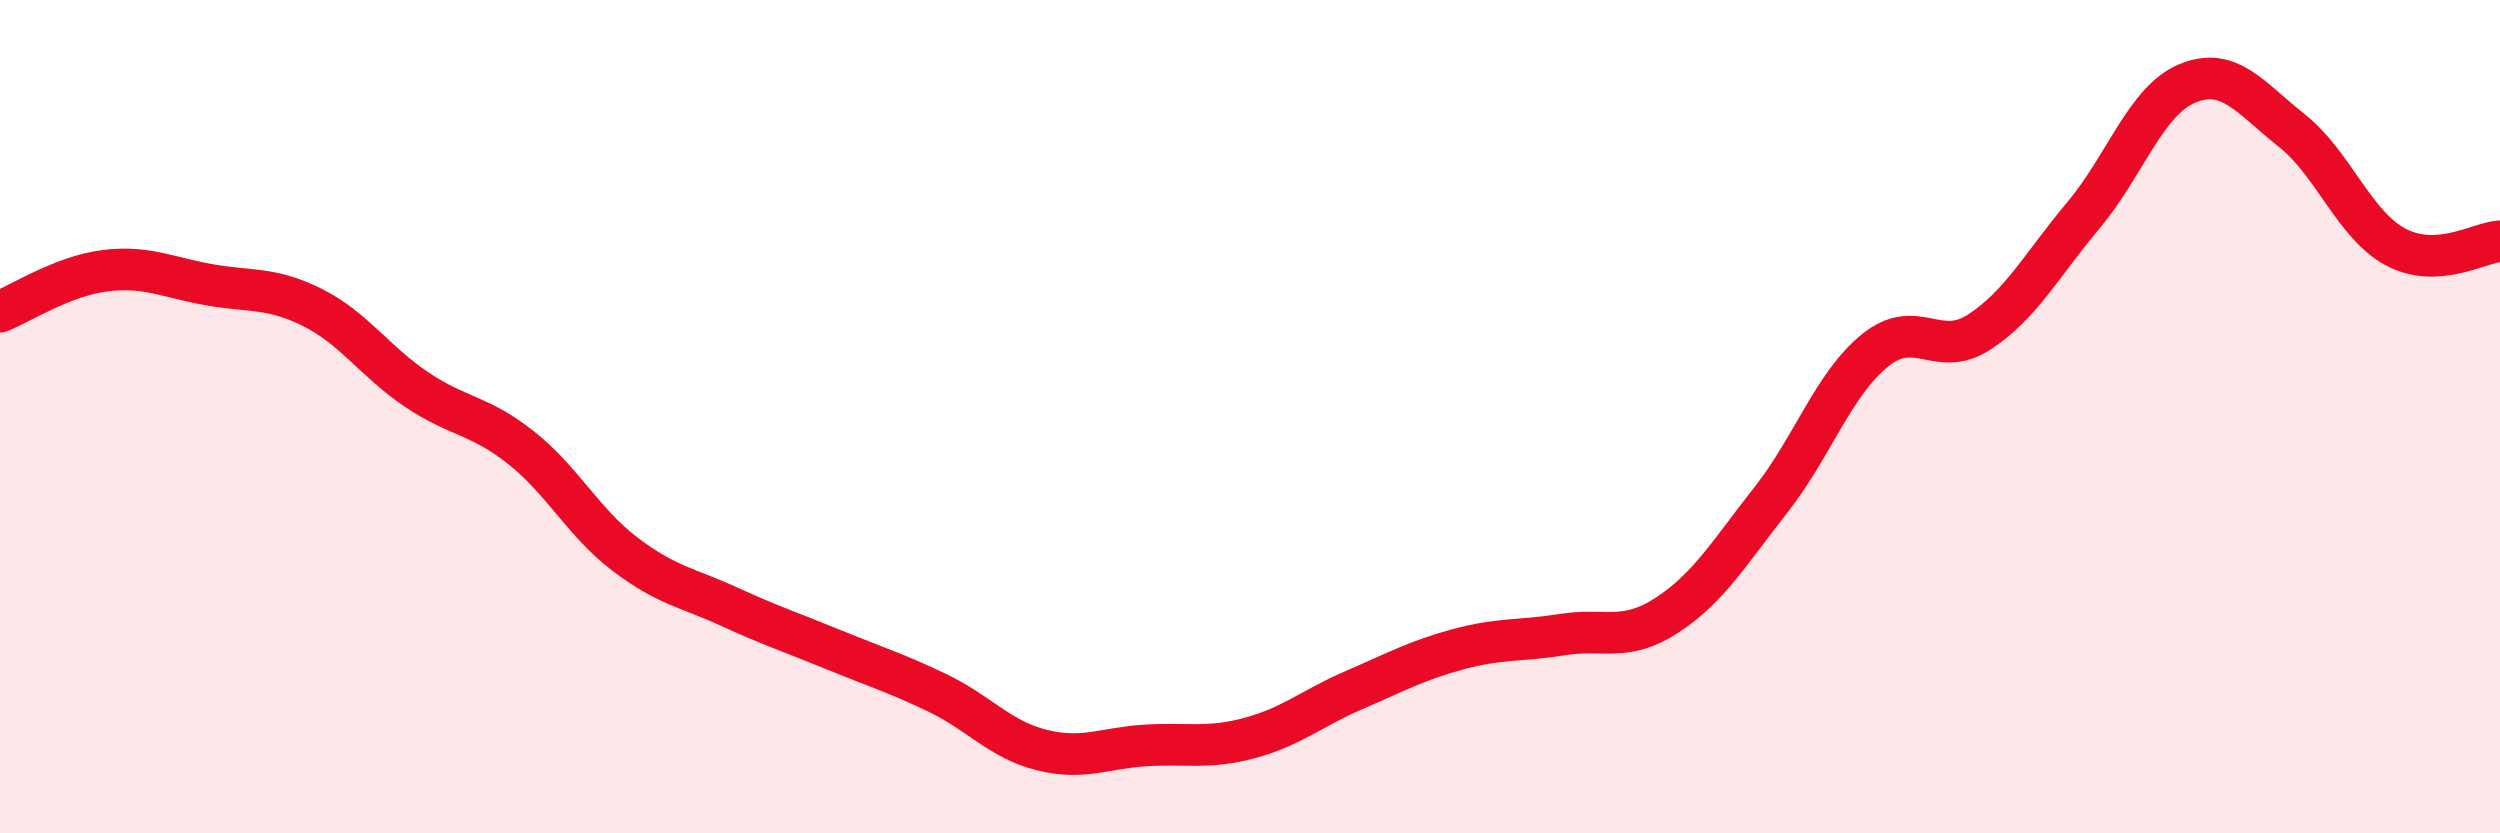
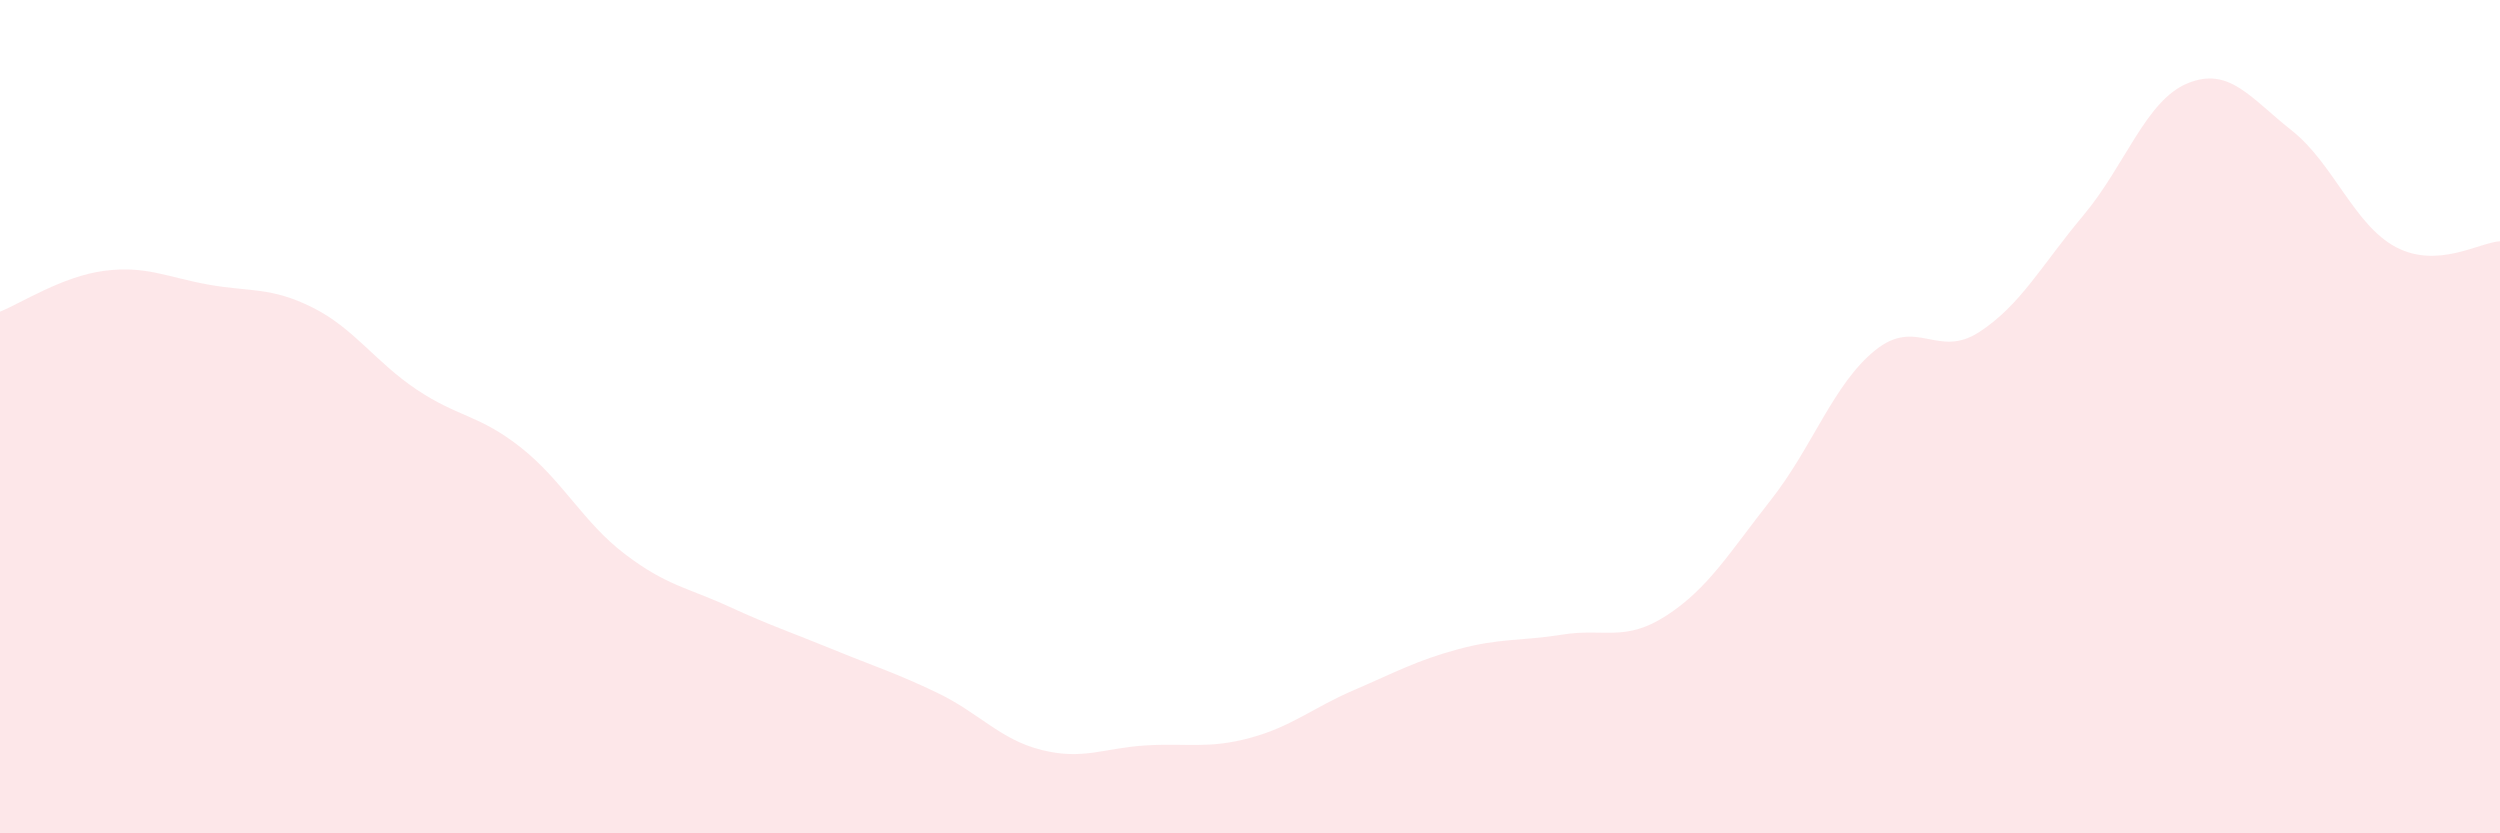
<svg xmlns="http://www.w3.org/2000/svg" width="60" height="20" viewBox="0 0 60 20">
  <path d="M 0,7.48 C 0.5,7.28 1.5,6.63 2.5,6.5 C 3.5,6.37 4,6.65 5,6.83 C 6,7.01 6.5,6.88 7.5,7.38 C 8.5,7.88 9,8.68 10,9.35 C 11,10.02 11.5,9.95 12.5,10.74 C 13.5,11.53 14,12.54 15,13.3 C 16,14.06 16.5,14.1 17.5,14.56 C 18.5,15.02 19,15.18 20,15.59 C 21,16 21.5,16.15 22.5,16.63 C 23.5,17.11 24,17.75 25,18 C 26,18.25 26.5,17.95 27.5,17.89 C 28.5,17.83 29,17.98 30,17.71 C 31,17.44 31.5,16.99 32.5,16.56 C 33.5,16.13 34,15.85 35,15.58 C 36,15.31 36.5,15.39 37.5,15.23 C 38.5,15.07 39,15.42 40,14.77 C 41,14.12 41.5,13.27 42.5,12 C 43.5,10.73 44,9.22 45,8.41 C 46,7.6 46.5,8.62 47.5,7.97 C 48.5,7.32 49,6.36 50,5.17 C 51,3.98 51.5,2.41 52.5,2 C 53.5,1.59 54,2.34 55,3.13 C 56,3.92 56.5,5.4 57.5,5.93 C 58.5,6.46 59.5,5.82 60,5.79L60 20L0 20Z" fill="#EB0A25" opacity="0.1" stroke-linecap="round" stroke-linejoin="round" />
-   <path d="M 0,7.48 C 0.5,7.28 1.5,6.63 2.5,6.5 C 3.5,6.37 4,6.65 5,6.83 C 6,7.01 6.5,6.88 7.5,7.38 C 8.5,7.88 9,8.68 10,9.35 C 11,10.02 11.5,9.95 12.5,10.74 C 13.5,11.53 14,12.54 15,13.3 C 16,14.06 16.5,14.1 17.5,14.56 C 18.5,15.02 19,15.18 20,15.59 C 21,16 21.5,16.15 22.5,16.63 C 23.5,17.11 24,17.75 25,18 C 26,18.25 26.5,17.95 27.5,17.89 C 28.5,17.83 29,17.98 30,17.71 C 31,17.44 31.5,16.99 32.5,16.56 C 33.5,16.13 34,15.85 35,15.58 C 36,15.31 36.5,15.39 37.5,15.23 C 38.5,15.07 39,15.42 40,14.77 C 41,14.12 41.5,13.27 42.5,12 C 43.5,10.73 44,9.22 45,8.41 C 46,7.6 46.5,8.62 47.5,7.97 C 48.5,7.32 49,6.36 50,5.17 C 51,3.98 51.5,2.41 52.5,2 C 53.5,1.59 54,2.34 55,3.13 C 56,3.92 56.5,5.4 57.5,5.93 C 58.5,6.46 59.5,5.82 60,5.79" stroke="#EB0A25" stroke-width="1" fill="none" stroke-linecap="round" stroke-linejoin="round" />
</svg>